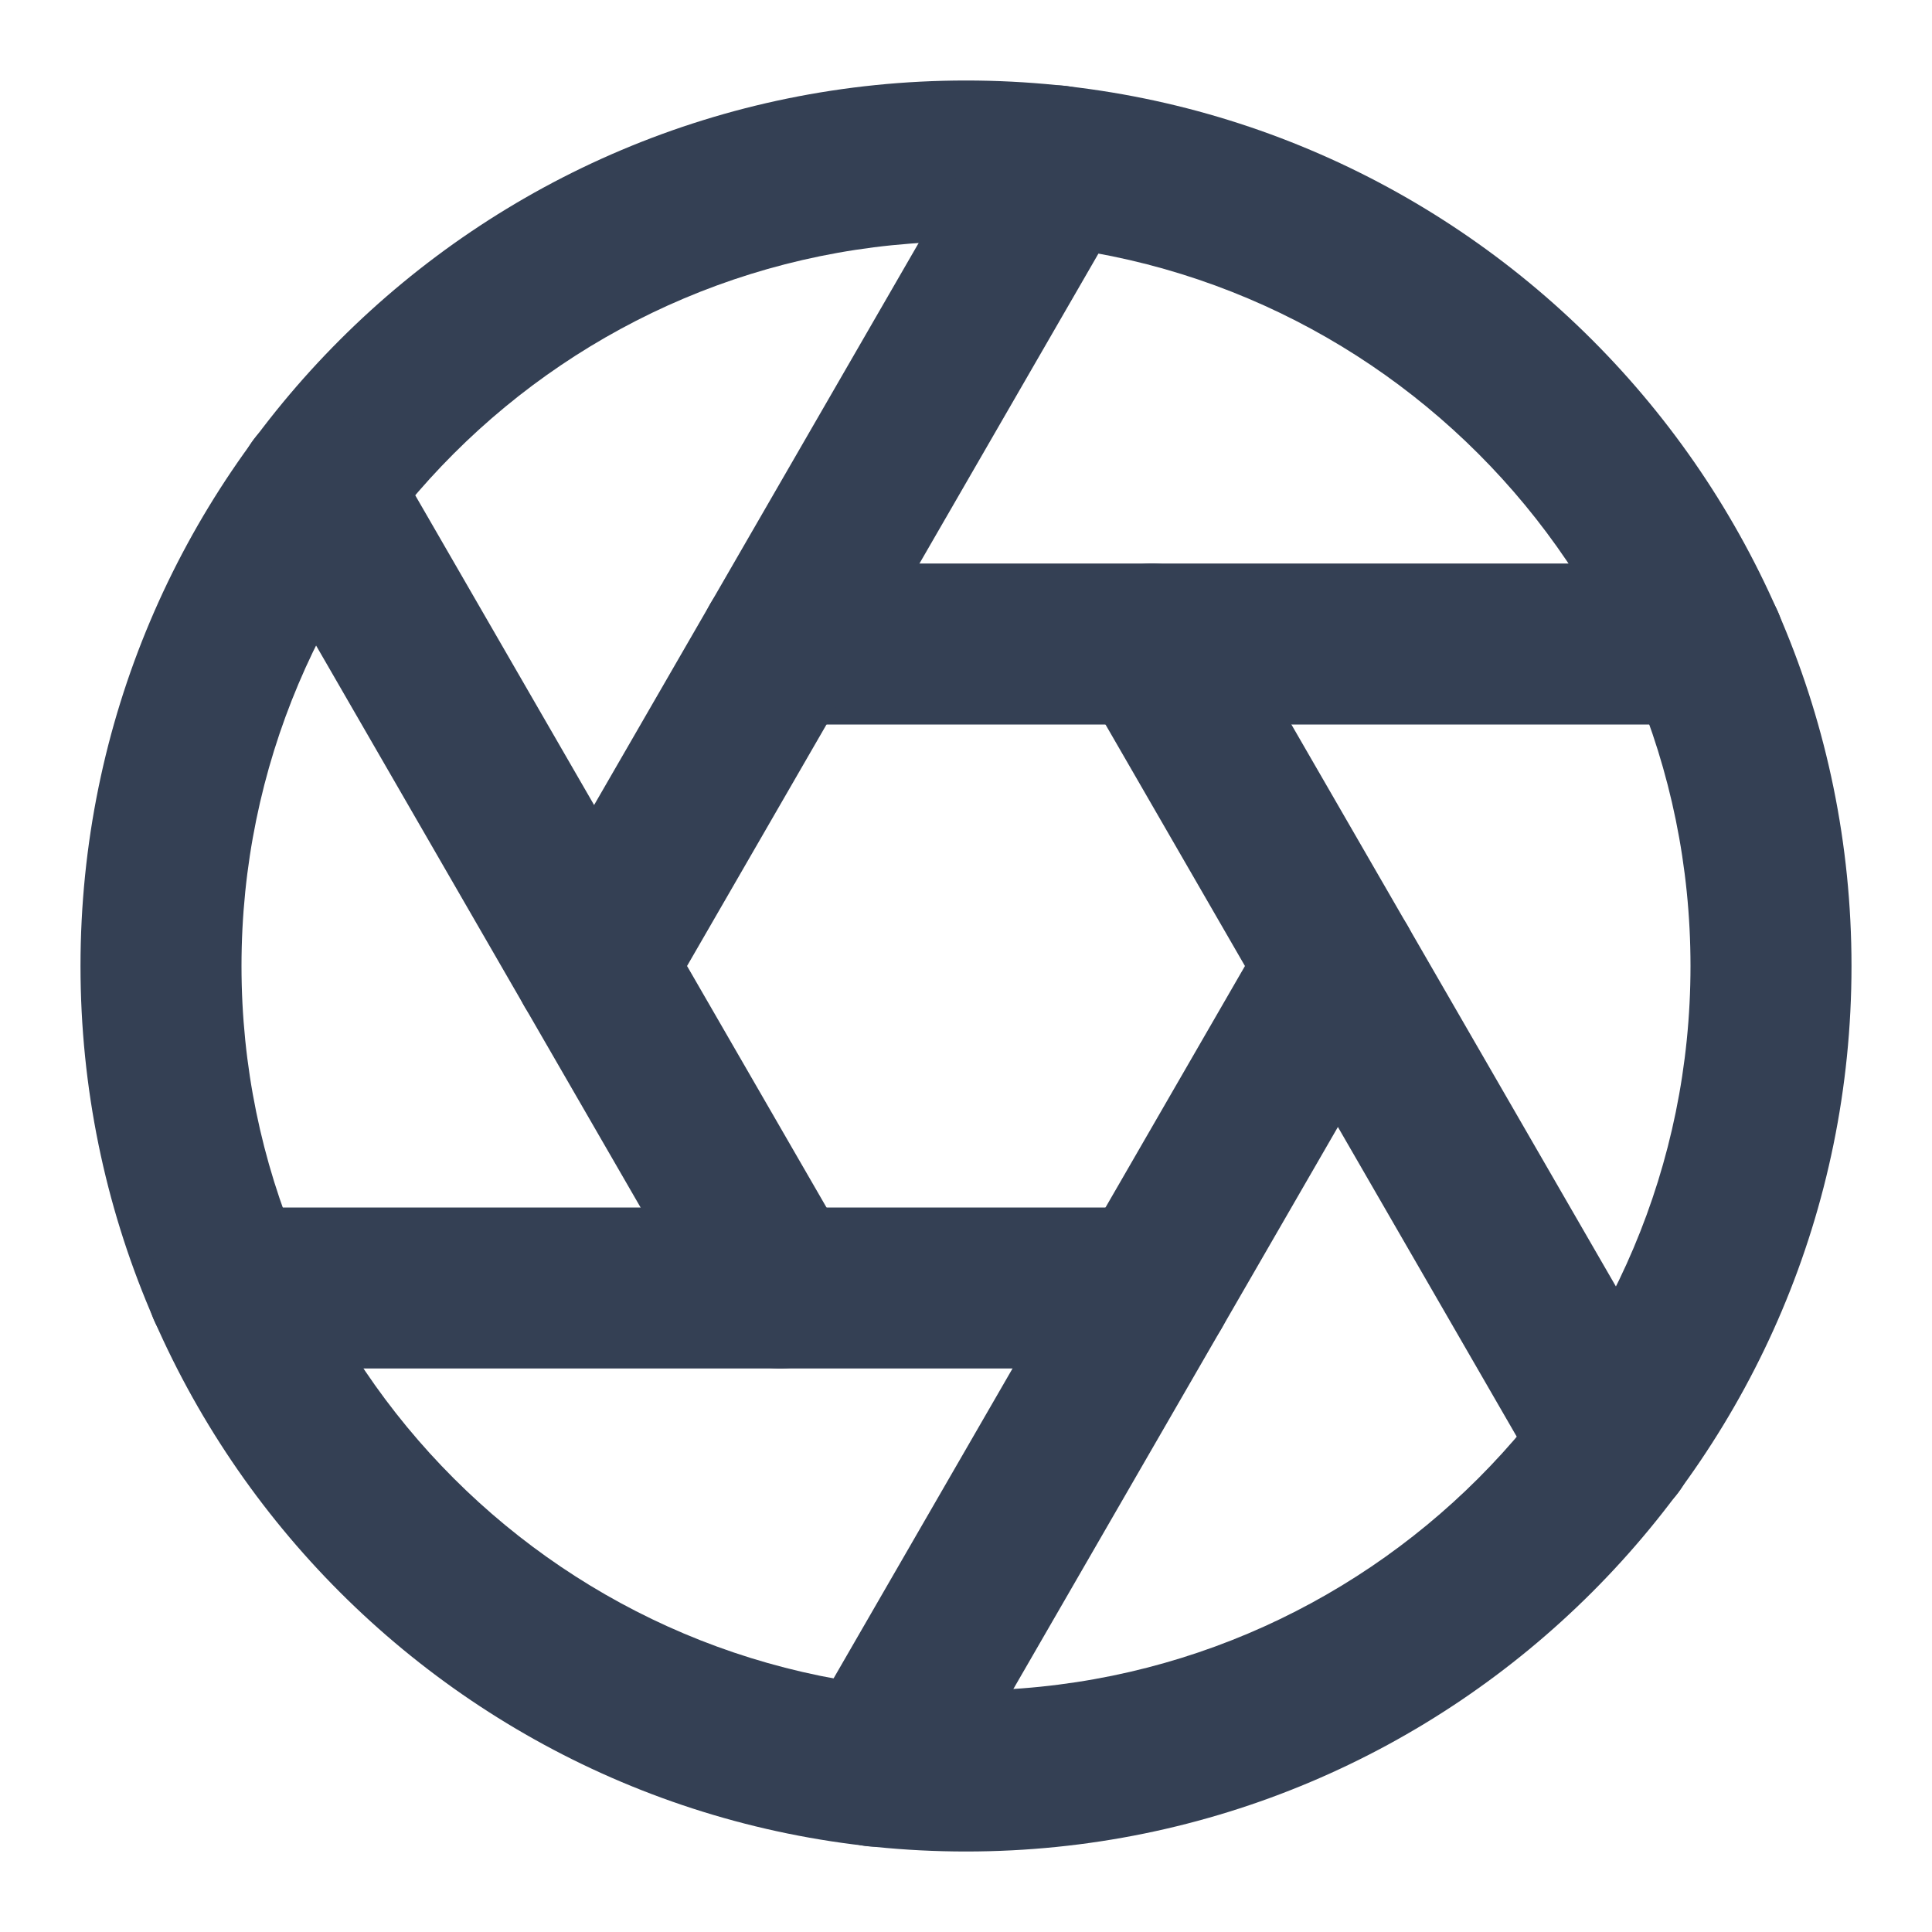
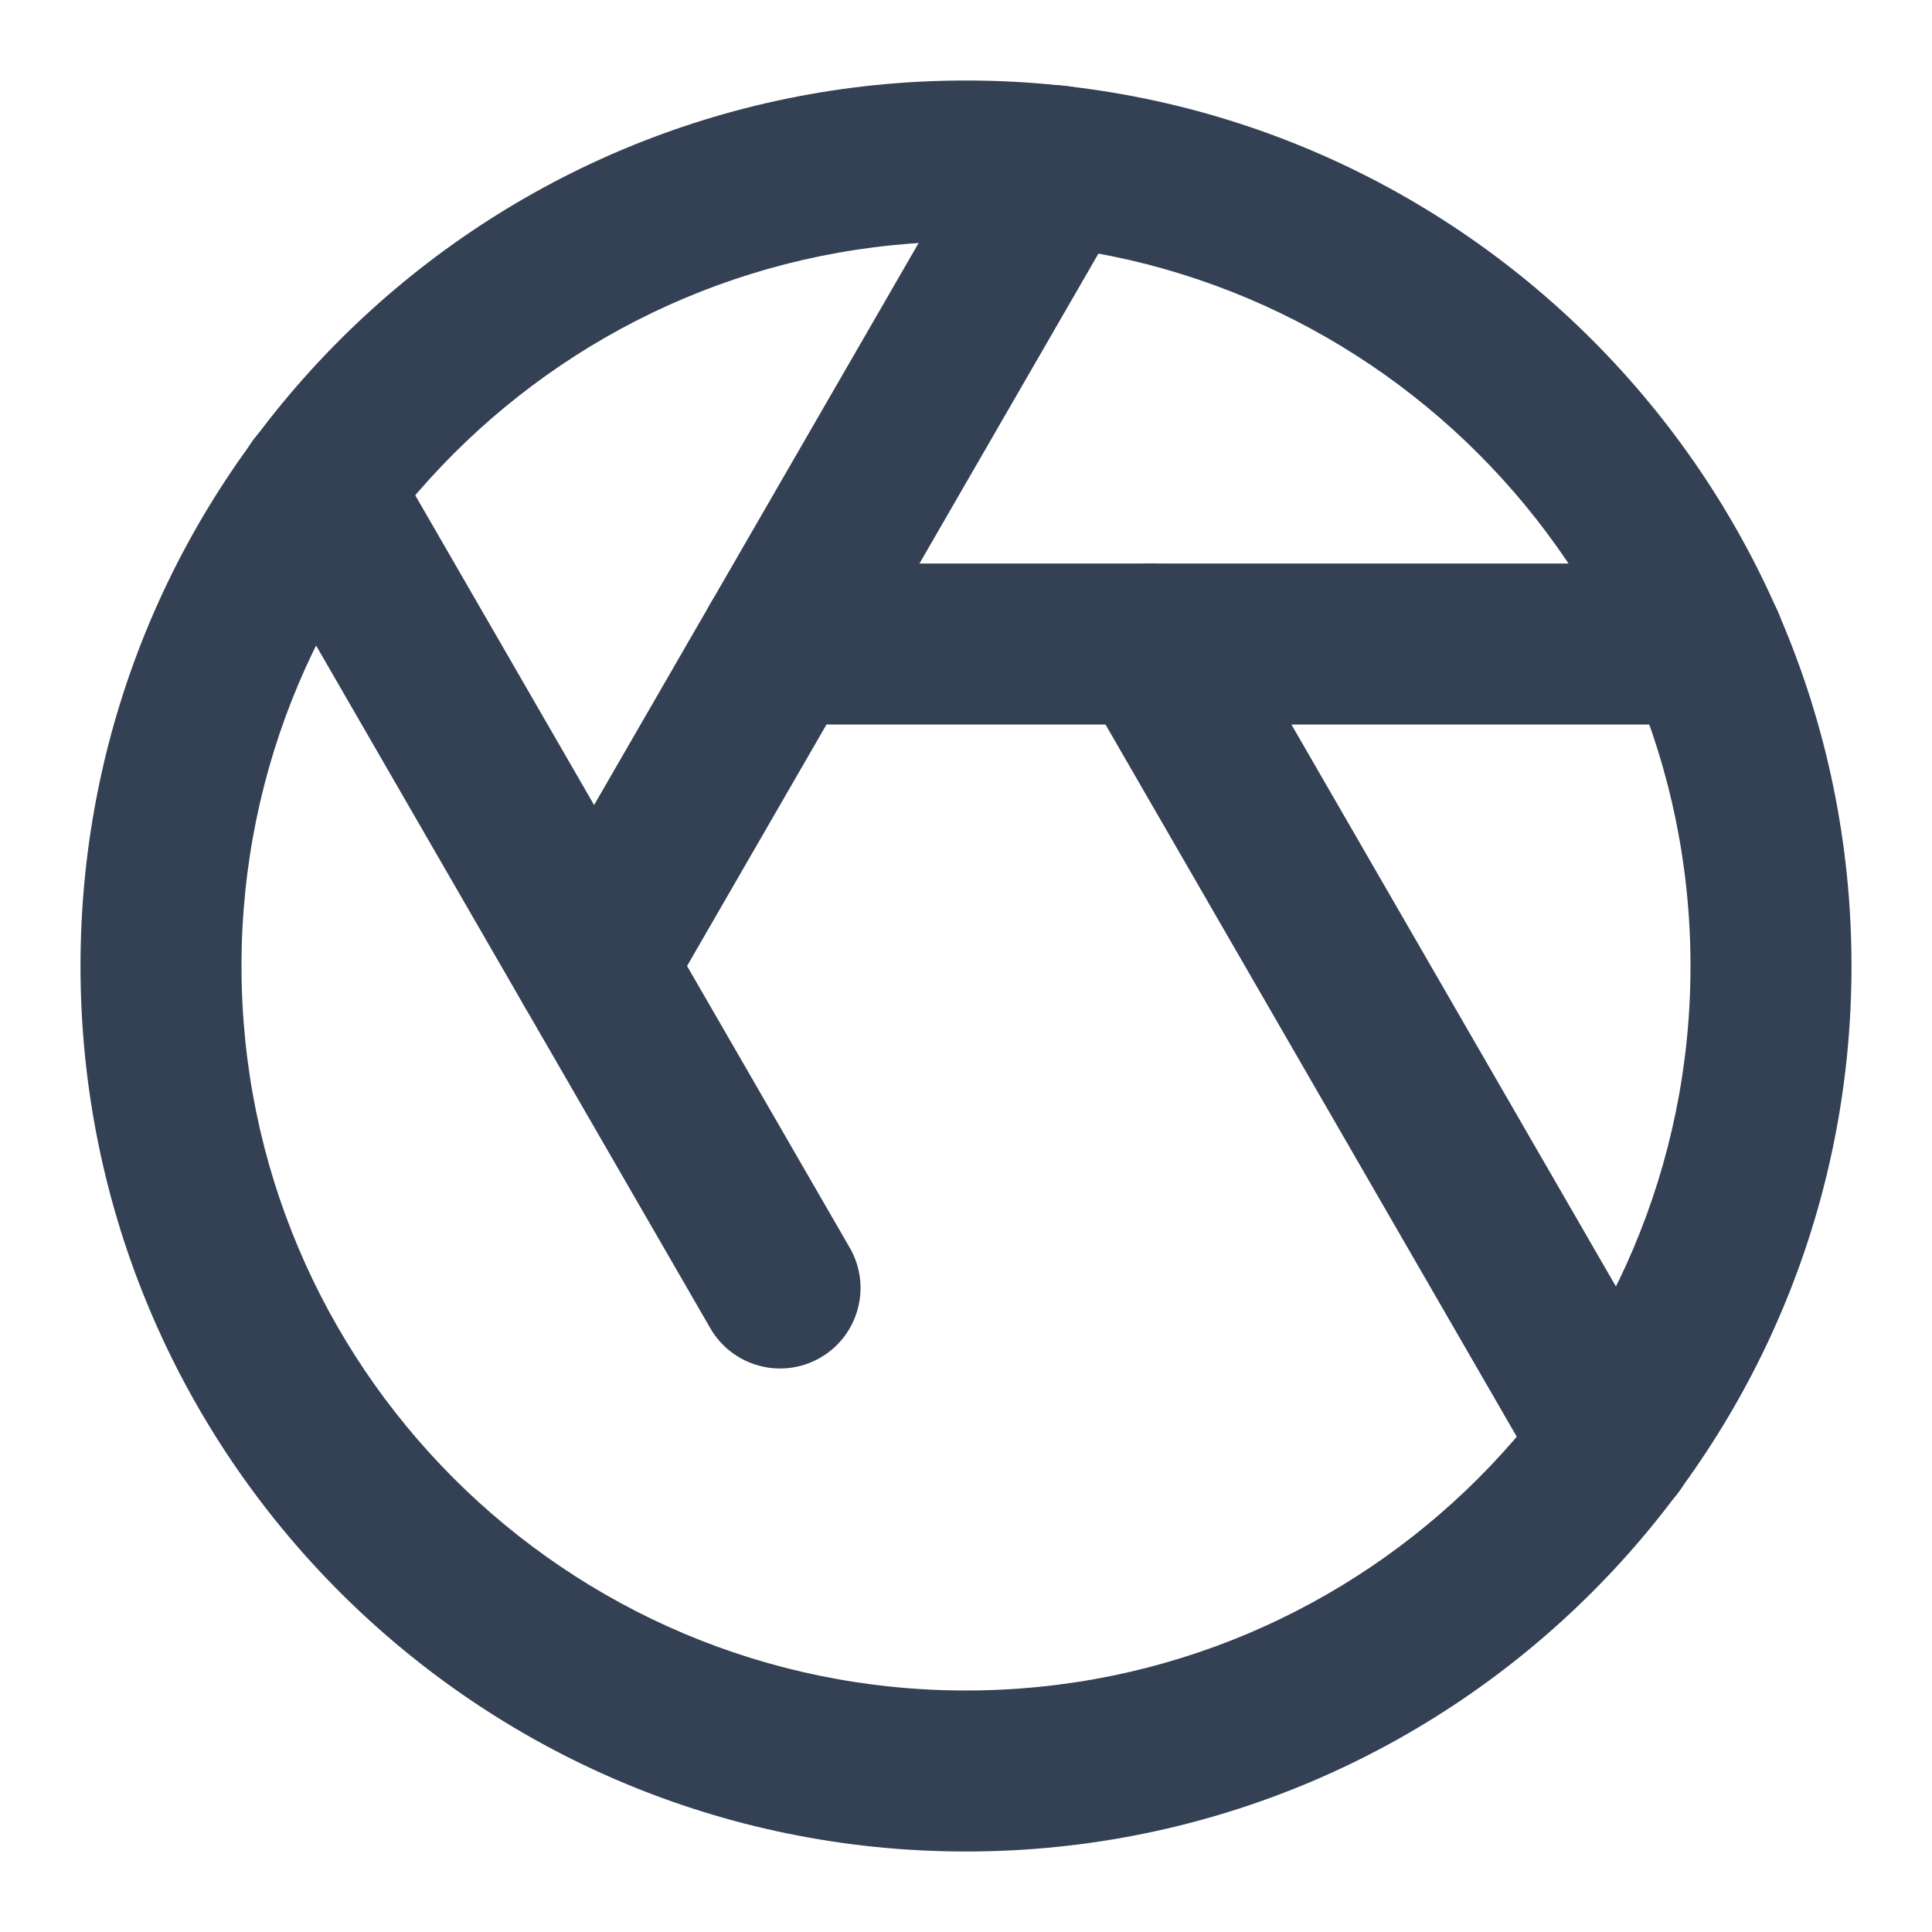
<svg xmlns="http://www.w3.org/2000/svg" width="24" height="24" viewBox="0 0 24 24" fill="none">
  <path fill-rule="evenodd" clip-rule="evenodd" d="M12 3C7.029 3 3 7.029 3 12C3 16.971 7.029 21 12 21C16.971 21 21 16.971 21 12C21 7.029 16.971 3 12 3ZM1 12C1 5.925 5.925 1 12 1C18.075 1 23 5.925 23 12C23 18.075 18.075 23 12 23C5.925 23 1 18.075 1 12Z" fill="#344054" />
  <path fill-rule="evenodd" clip-rule="evenodd" d="M13.81 7.134C14.288 6.858 14.9 7.022 15.176 7.5L20.916 17.44C21.192 17.918 21.028 18.53 20.55 18.806C20.072 19.082 19.46 18.918 19.184 18.44L13.444 8.5C13.168 8.022 13.332 7.41 13.81 7.134Z" fill="#344054" />
  <path fill-rule="evenodd" clip-rule="evenodd" d="M8.69 8C8.69 7.448 9.138 7 9.69 7H21.17C21.722 7 22.17 7.448 22.17 8C22.17 8.552 21.722 9 21.17 9H9.69C9.138 9 8.69 8.552 8.69 8Z" fill="#344054" />
  <path fill-rule="evenodd" clip-rule="evenodd" d="M13.62 1.194C14.098 1.47 14.262 2.082 13.986 2.56L8.246 12.5C7.97 12.978 7.358 13.142 6.88 12.866C6.402 12.59 6.238 11.978 6.514 11.5L12.254 1.56C12.53 1.082 13.142 0.918 13.62 1.194Z" fill="#344054" />
  <path fill-rule="evenodd" clip-rule="evenodd" d="M3.45 5.194C3.928 4.918 4.54 5.082 4.816 5.56L10.556 15.5C10.832 15.978 10.668 16.59 10.19 16.866C9.712 17.142 9.1 16.978 8.824 16.5L3.084 6.56C2.808 6.082 2.972 5.47 3.45 5.194Z" fill="#344054" />
-   <path fill-rule="evenodd" clip-rule="evenodd" d="M1.83 16C1.83 15.448 2.278 15 2.83 15H14.31C14.862 15 15.31 15.448 15.31 16C15.31 16.552 14.862 17 14.31 17H2.83C2.278 17 1.83 16.552 1.83 16Z" fill="#344054" />
-   <path fill-rule="evenodd" clip-rule="evenodd" d="M17.12 11.134C17.598 11.41 17.762 12.022 17.486 12.5L11.746 22.44C11.47 22.918 10.858 23.082 10.38 22.806C9.902 22.53 9.738 21.918 10.014 21.44L15.754 11.5C16.03 11.022 16.642 10.858 17.12 11.134Z" fill="#344054" />
</svg>